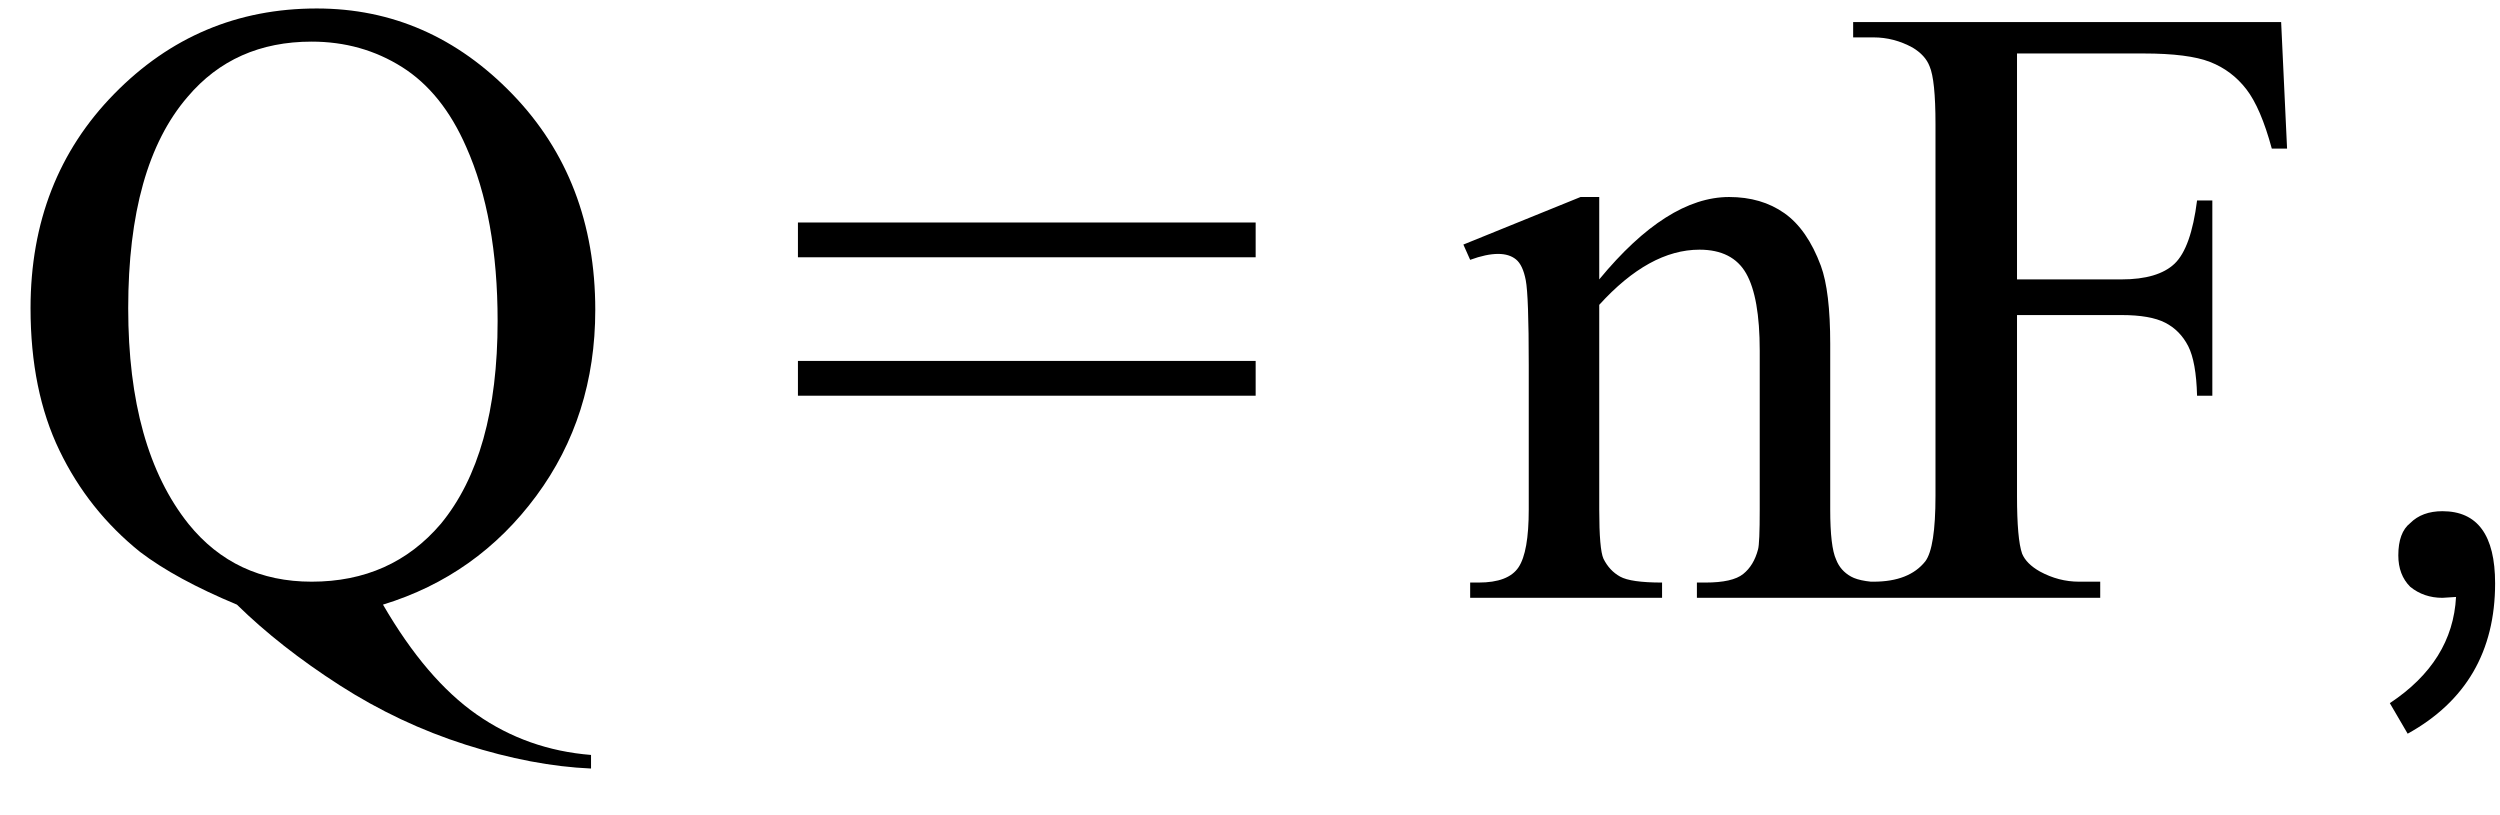
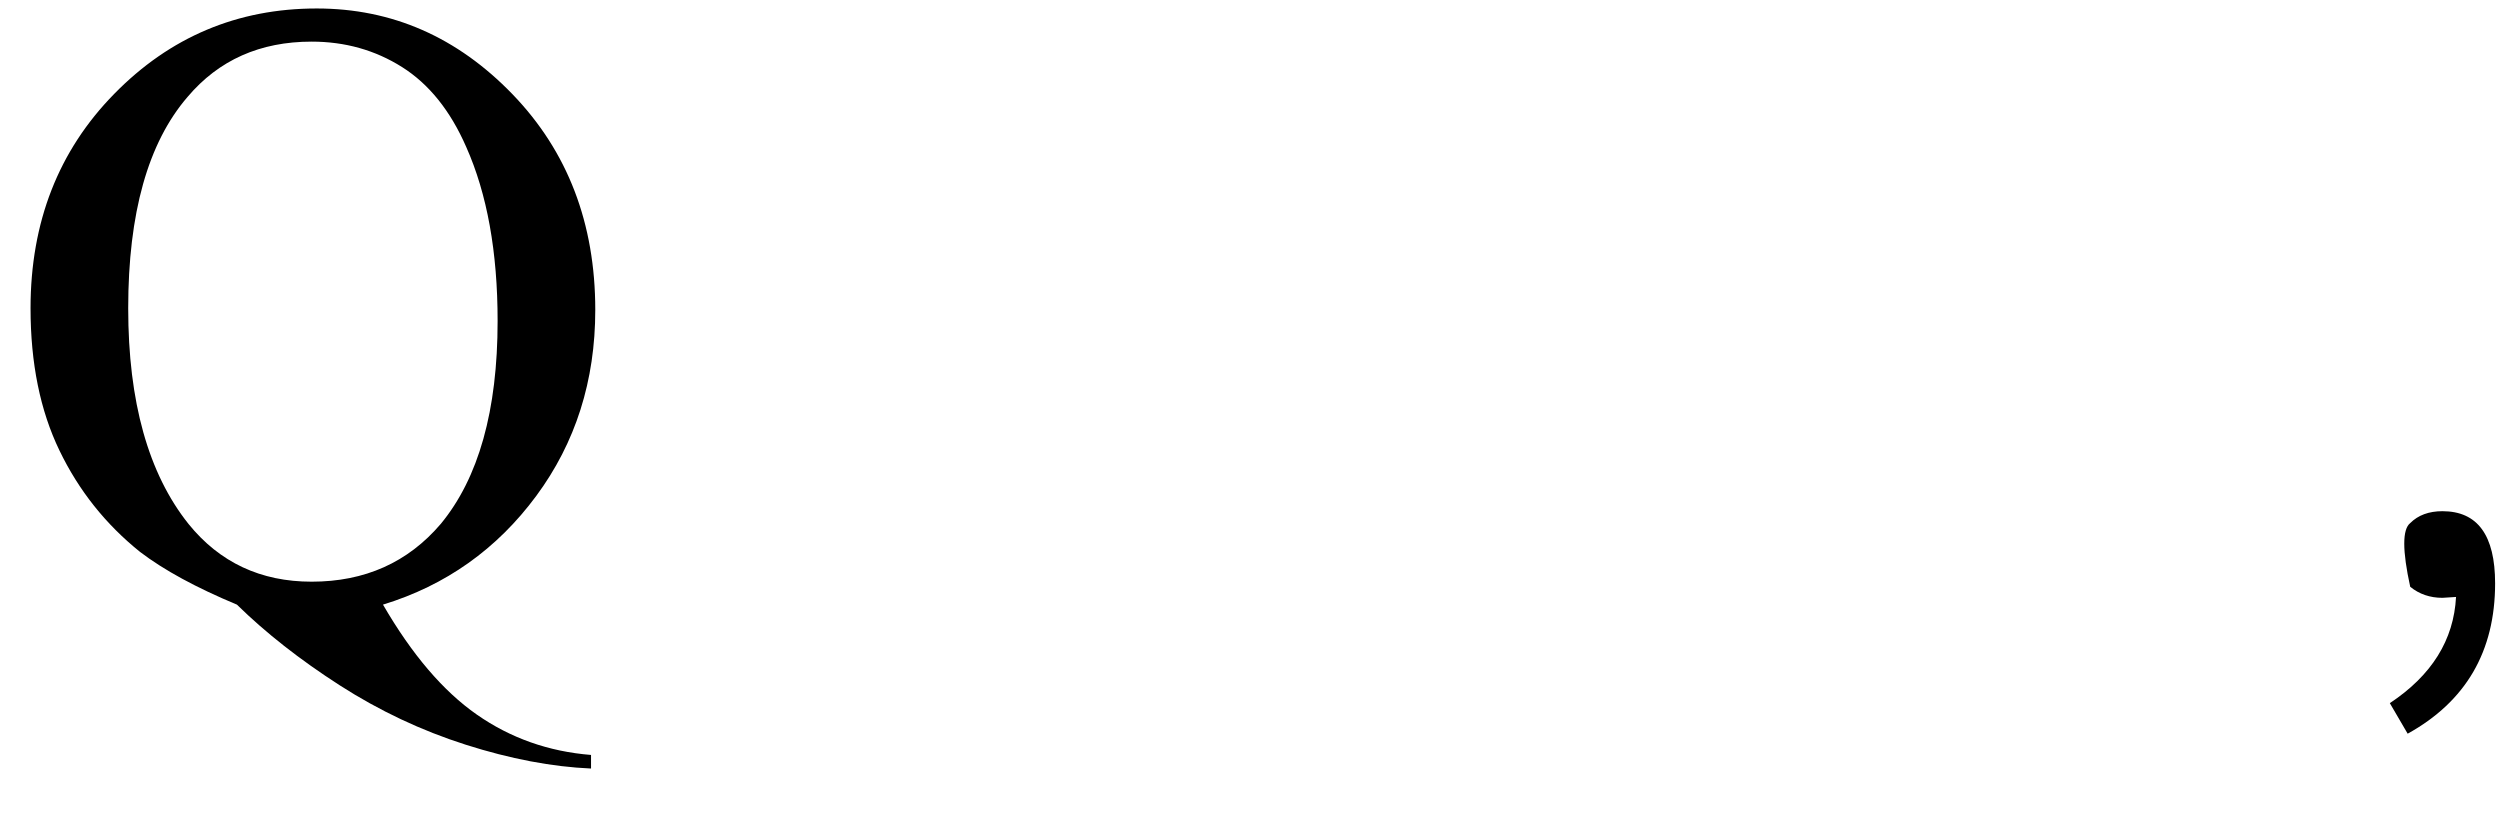
<svg xmlns="http://www.w3.org/2000/svg" stroke-dasharray="none" shape-rendering="auto" font-family="'Dialog'" width="46" text-rendering="auto" fill-opacity="1" contentScriptType="text/ecmascript" color-interpolation="auto" color-rendering="auto" preserveAspectRatio="xMidYMid meet" font-size="12" fill="black" stroke="black" image-rendering="auto" stroke-miterlimit="10" zoomAndPan="magnify" version="1.0" stroke-linecap="square" stroke-linejoin="miter" contentStyleType="text/css" font-style="normal" height="15" stroke-width="1" stroke-dashoffset="0" font-weight="normal" stroke-opacity="1">
  <defs id="genericDefs" />
  <g>
    <g text-rendering="optimizeLegibility" transform="translate(0,11)" color-rendering="optimizeQuality" color-interpolation="linearRGB" image-rendering="optimizeQuality">
      <path d="M7.047 0.125 Q7.844 1.5 8.773 2.148 Q9.703 2.797 10.875 2.891 L10.875 3.141 Q9.797 3.094 8.57 2.703 Q7.344 2.312 6.25 1.609 Q5.156 0.906 4.359 0.125 Q3.234 -0.344 2.578 -0.844 Q1.625 -1.609 1.094 -2.711 Q0.562 -3.812 0.562 -5.328 Q0.562 -7.703 2.102 -9.273 Q3.641 -10.844 5.828 -10.844 Q7.906 -10.844 9.43 -9.266 Q10.953 -7.688 10.953 -5.297 Q10.953 -3.344 9.867 -1.875 Q8.781 -0.406 7.047 0.125 ZM5.734 -10.234 Q4.312 -10.234 3.453 -9.219 Q2.359 -7.953 2.359 -5.328 Q2.359 -2.75 3.469 -1.359 Q4.328 -0.297 5.734 -0.297 Q7.203 -0.297 8.109 -1.359 Q9.156 -2.625 9.156 -5.094 Q9.156 -7 8.578 -8.297 Q8.141 -9.297 7.398 -9.766 Q6.656 -10.234 5.734 -10.234 Z" stroke="none" />
    </g>
    <g text-rendering="optimizeLegibility" transform="translate(14.385,11)" color-rendering="optimizeQuality" color-interpolation="linearRGB" image-rendering="optimizeQuality">
-       <path d="M0.297 -6.906 L8.719 -6.906 L8.719 -6.266 L0.297 -6.266 L0.297 -6.906 ZM0.297 -4.359 L8.719 -4.359 L8.719 -3.719 L0.297 -3.719 L0.297 -4.359 Z" stroke="none" />
-     </g>
+       </g>
    <g text-rendering="optimizeLegibility" transform="translate(26.832,11)" color-rendering="optimizeQuality" color-interpolation="linearRGB" image-rendering="optimizeQuality">
-       <path d="M2.594 -5.859 Q3.844 -7.375 4.984 -7.375 Q5.578 -7.375 6 -7.078 Q6.422 -6.781 6.672 -6.109 Q6.844 -5.641 6.844 -4.672 L6.844 -1.625 Q6.844 -0.938 6.953 -0.703 Q7.031 -0.5 7.227 -0.391 Q7.422 -0.281 7.938 -0.281 L7.938 0 L4.391 0 L4.391 -0.281 L4.547 -0.281 Q5.047 -0.281 5.242 -0.438 Q5.438 -0.594 5.516 -0.891 Q5.547 -1 5.547 -1.625 L5.547 -4.547 Q5.547 -5.531 5.297 -5.969 Q5.047 -6.406 4.438 -6.406 Q3.516 -6.406 2.594 -5.391 L2.594 -1.625 Q2.594 -0.891 2.672 -0.719 Q2.781 -0.5 2.977 -0.391 Q3.172 -0.281 3.75 -0.281 L3.75 0 L0.219 0 L0.219 -0.281 L0.375 -0.281 Q0.922 -0.281 1.109 -0.562 Q1.297 -0.844 1.297 -1.625 L1.297 -4.281 Q1.297 -5.562 1.242 -5.844 Q1.188 -6.125 1.062 -6.227 Q0.938 -6.328 0.734 -6.328 Q0.516 -6.328 0.219 -6.219 L0.094 -6.5 L2.25 -7.375 L2.594 -7.375 L2.594 -5.859 ZM10.281 -10.016 L10.281 -5.859 L12.203 -5.859 Q12.875 -5.859 13.18 -6.148 Q13.484 -6.438 13.594 -7.312 L13.875 -7.312 L13.875 -3.719 L13.594 -3.719 Q13.578 -4.344 13.43 -4.633 Q13.281 -4.922 13.008 -5.062 Q12.734 -5.203 12.203 -5.203 L10.281 -5.203 L10.281 -1.875 Q10.281 -1.078 10.375 -0.812 Q10.453 -0.625 10.703 -0.484 Q11.047 -0.297 11.422 -0.297 L11.812 -0.297 L11.812 0 L7.266 0 L7.266 -0.297 L7.641 -0.297 Q8.297 -0.297 8.594 -0.672 Q8.781 -0.922 8.781 -1.875 L8.781 -8.719 Q8.781 -9.531 8.672 -9.781 Q8.594 -9.984 8.359 -10.125 Q8.016 -10.312 7.641 -10.312 L7.266 -10.312 L7.266 -10.594 L15.141 -10.594 L15.25 -8.266 L14.969 -8.266 Q14.766 -9.016 14.5 -9.359 Q14.234 -9.703 13.836 -9.859 Q13.438 -10.016 12.609 -10.016 L10.281 -10.016 Z" stroke="none" />
-     </g>
+       </g>
    <g text-rendering="optimizeLegibility" transform="translate(42.082,11)" color-rendering="optimizeQuality" color-interpolation="linearRGB" image-rendering="optimizeQuality">
-       <path d="M3.828 -0.266 Q3.828 1.609 2.219 2.5 L1.891 1.938 Q3.047 1.172 3.109 -0.016 L2.859 0 Q2.516 0 2.266 -0.203 Q2.047 -0.422 2.047 -0.781 Q2.047 -1.203 2.266 -1.375 Q2.484 -1.594 2.859 -1.594 Q3.828 -1.594 3.828 -0.266 Z" stroke="none" />
+       <path d="M3.828 -0.266 Q3.828 1.609 2.219 2.5 L1.891 1.938 Q3.047 1.172 3.109 -0.016 L2.859 0 Q2.516 0 2.266 -0.203 Q2.047 -1.203 2.266 -1.375 Q2.484 -1.594 2.859 -1.594 Q3.828 -1.594 3.828 -0.266 Z" stroke="none" />
    </g>
  </g>
</svg>